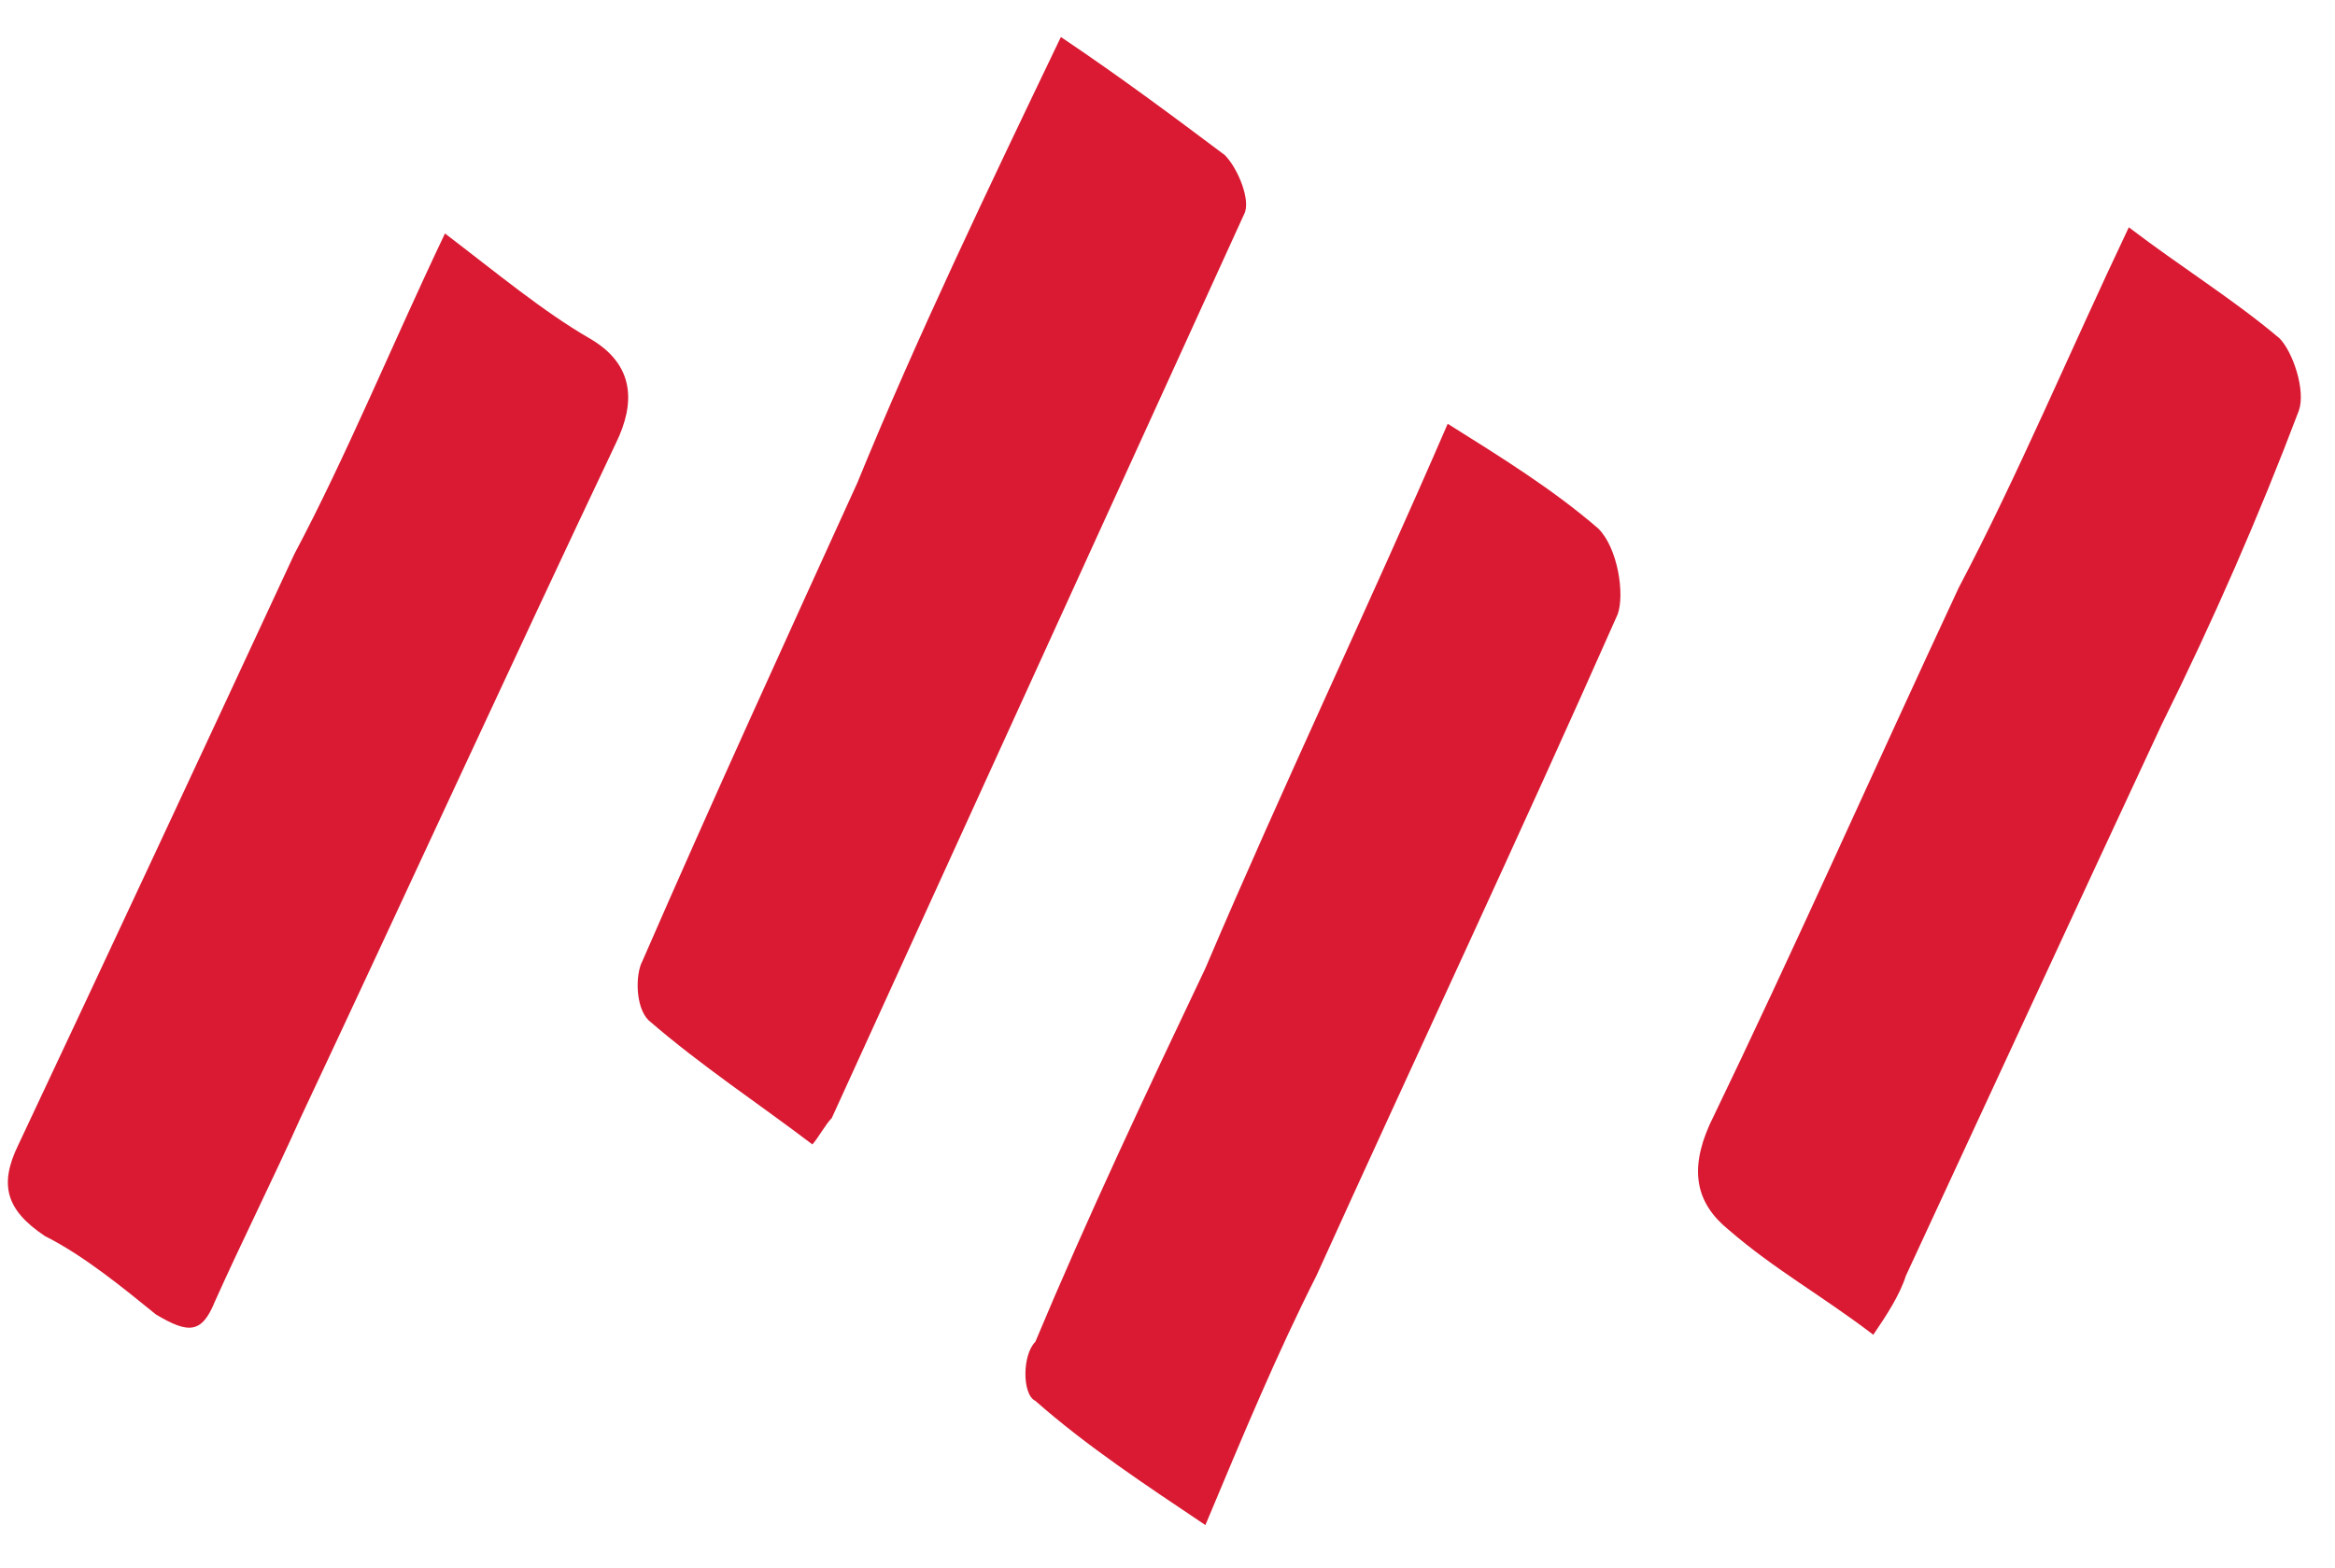
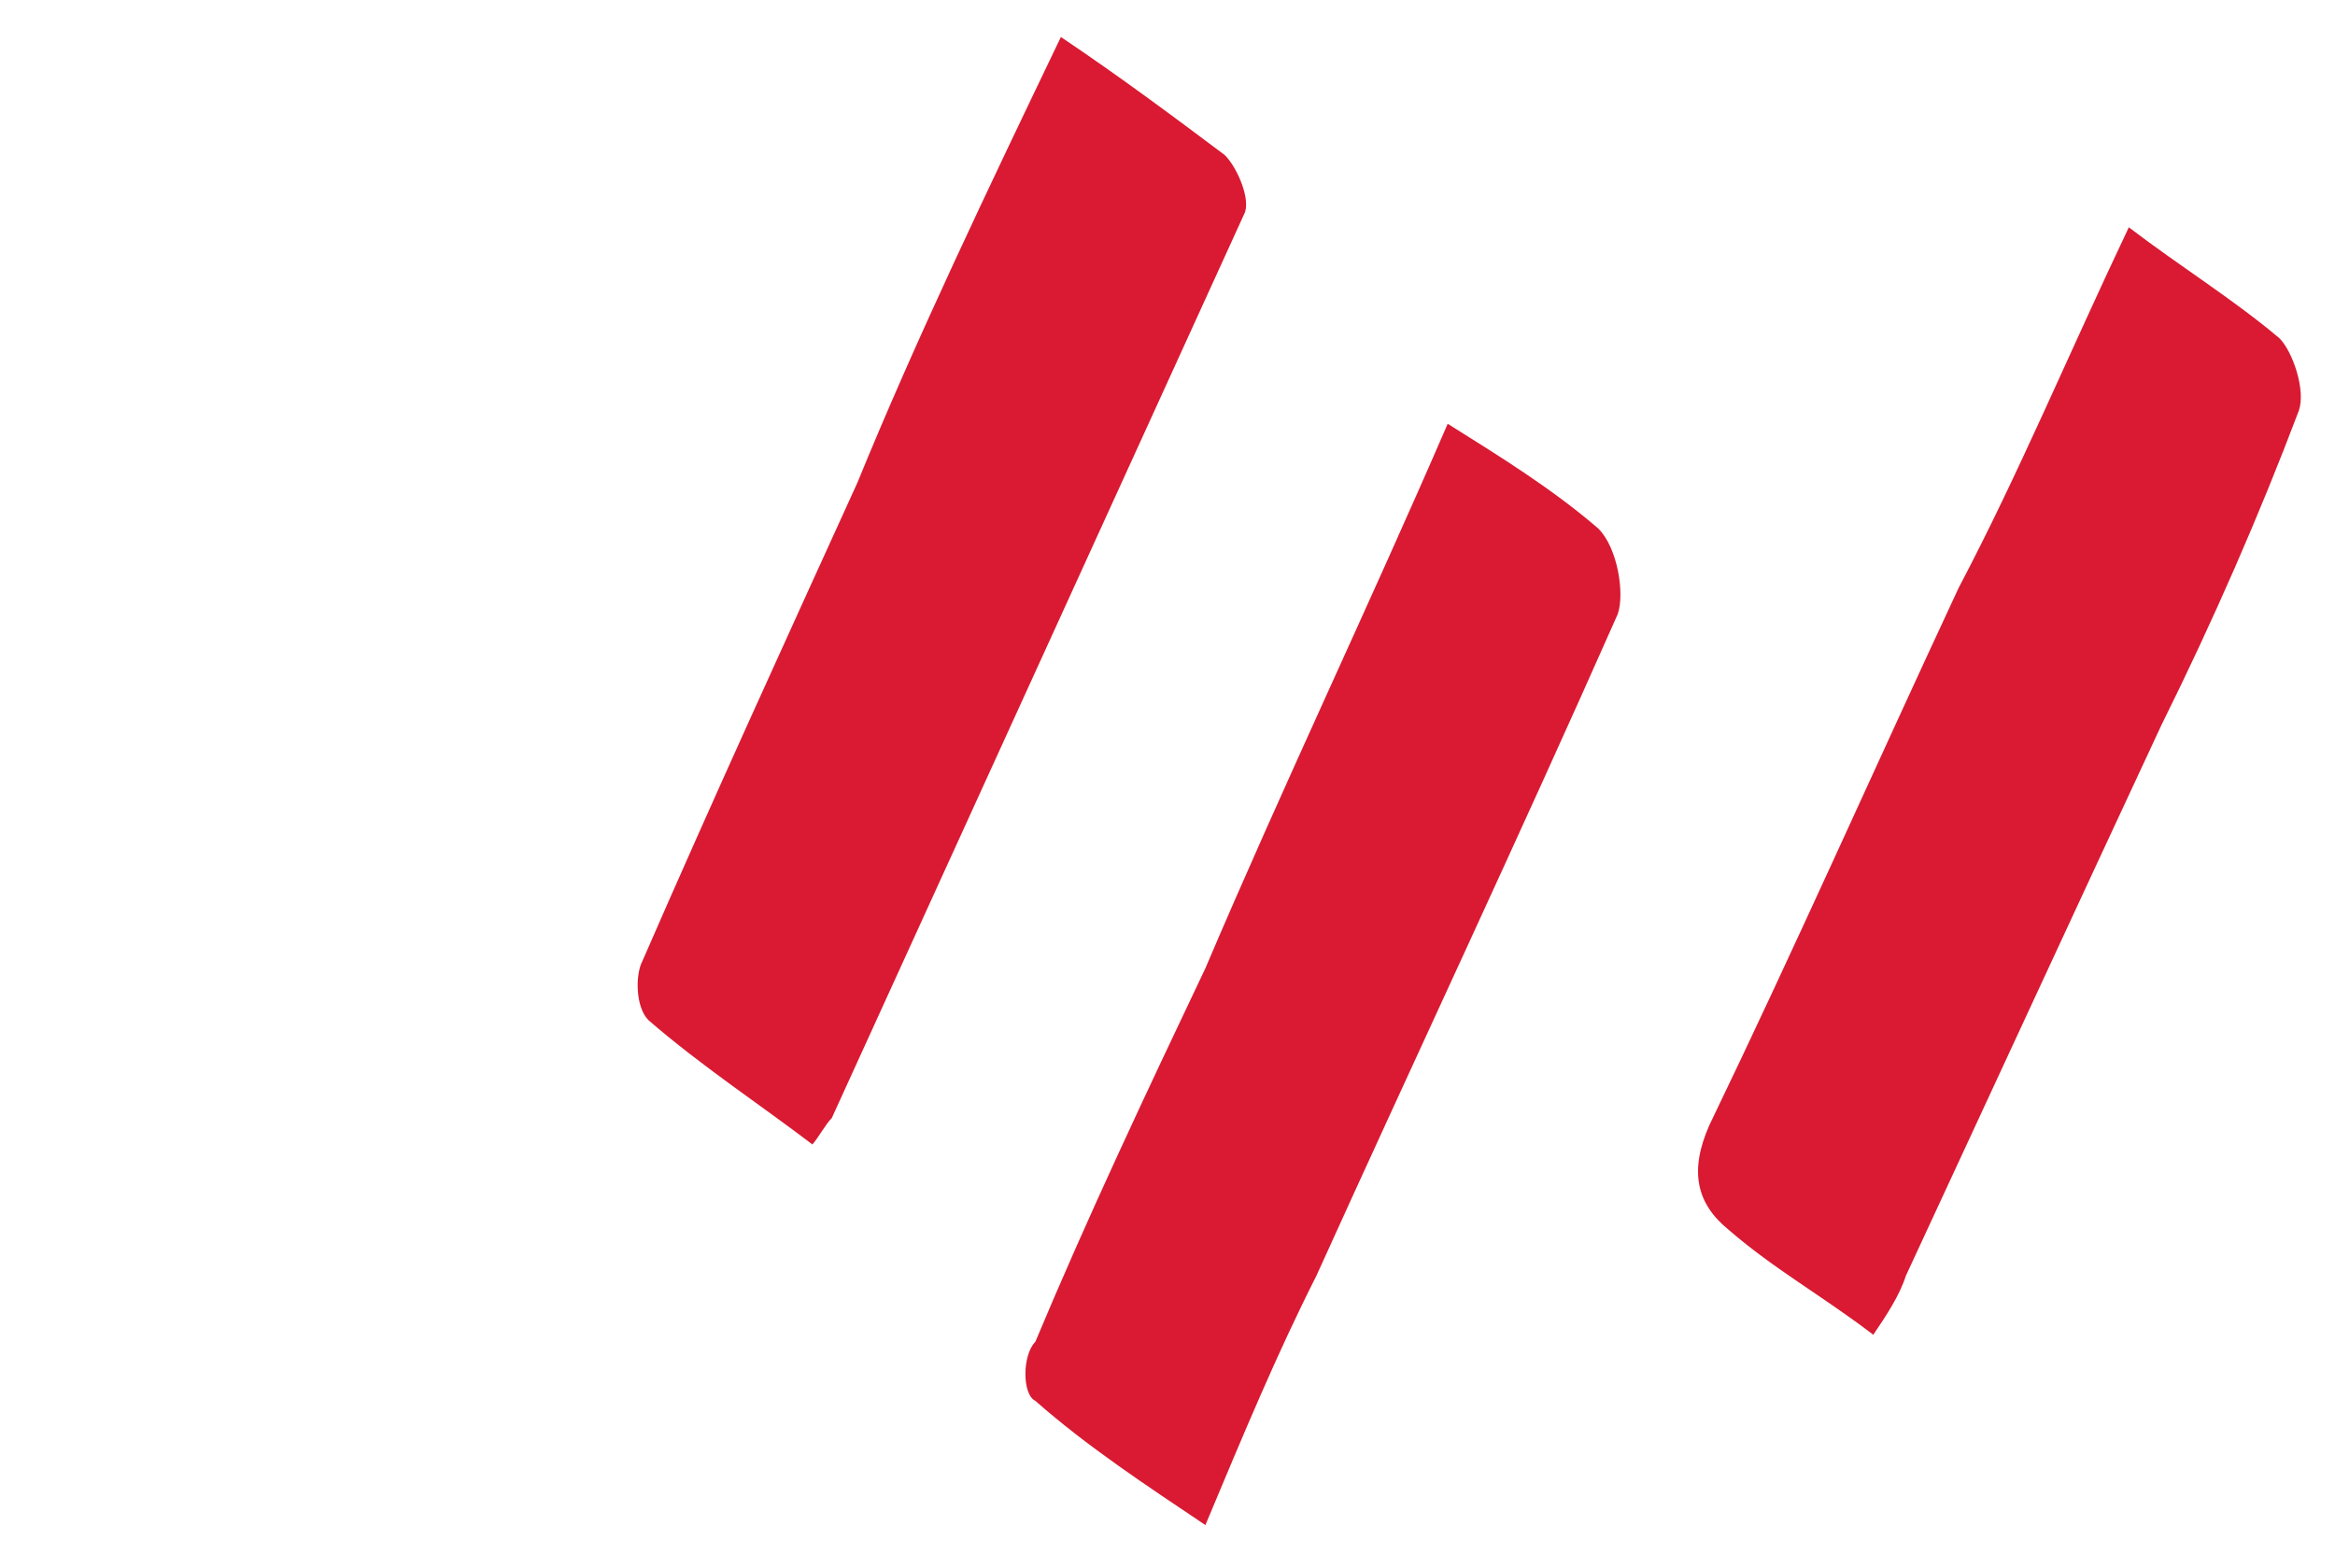
<svg xmlns="http://www.w3.org/2000/svg" version="1.1" id="Layer_1" x="0px" y="0px" viewBox="0 0 265 178" style="enable-background:new 0 0 265 178;" xml:space="preserve">
  <style type="text/css">
	.st0{fill:#D91A32;}
</style>
  <g>
    <path class="st0" d="M120.4,4.2c6.7,4.5,12.6,8.9,18.6,13.4c1.5,1.5,3,5.2,2.2,6.7C125.6,58.5,110,92.7,94.4,126.9   c-0.7,0.7-1.5,2.2-2.2,3c-5.9-4.5-12.6-8.9-18.6-14.1c-1.5-1.5-1.5-5.2-0.7-6.7C81,90.5,89.2,72.6,97.3,54.8   C104,38.4,112.2,21.3,120.4,4.2z" />
    <path class="st0" d="M241.6,25.8c5.9,4.5,11.9,8.2,17.1,12.6c1.5,1.5,3,5.9,2.2,8.2c-4.5,11.9-9.7,23.8-15.6,35.7   c-9.7,20.8-19.3,41.6-29,62.5c-0.7,2.2-2.2,4.5-3.7,6.7c-5.9-4.5-11.2-7.4-16.4-11.9c-3.7-3-4.5-6.7-2.2-11.9   c9.7-20.1,18.6-40.2,28.3-61C229,54,234.9,39.9,241.6,25.8z" />
    <path class="st0" d="M164.3,48.1c5.9,3.7,11.9,7.4,17.1,11.9c2.2,2.2,3,7.4,2.2,9.7c-11.2,25.3-23.1,50.6-34.2,75.1   c-4.5,8.9-8.2,17.8-12.6,28.3c-6.7-4.5-13.4-8.9-19.3-14.1c-1.5-0.7-1.5-5.2,0-6.7c5.9-14.1,12.6-28.3,19.3-42.4   C145.7,89,155.3,68.9,164.3,48.1z" />
-     <path class="st0" d="M50.5,26.5c5.9,4.5,11.2,8.9,16.4,11.9s5.2,7.4,3,11.9C57.9,75.6,46,101.6,34.1,126.9   c-3,6.7-6.7,14.1-9.7,20.8c-1.5,3.7-3,3.7-6.7,1.5c-3.7-3-8.2-6.7-12.6-8.9c-4.5-3-5.2-5.9-3-10.4C12.6,107.6,23,85.3,33.4,62.9   C39.3,51.8,44.5,39.1,50.5,26.5z" />
  </g>
</svg>